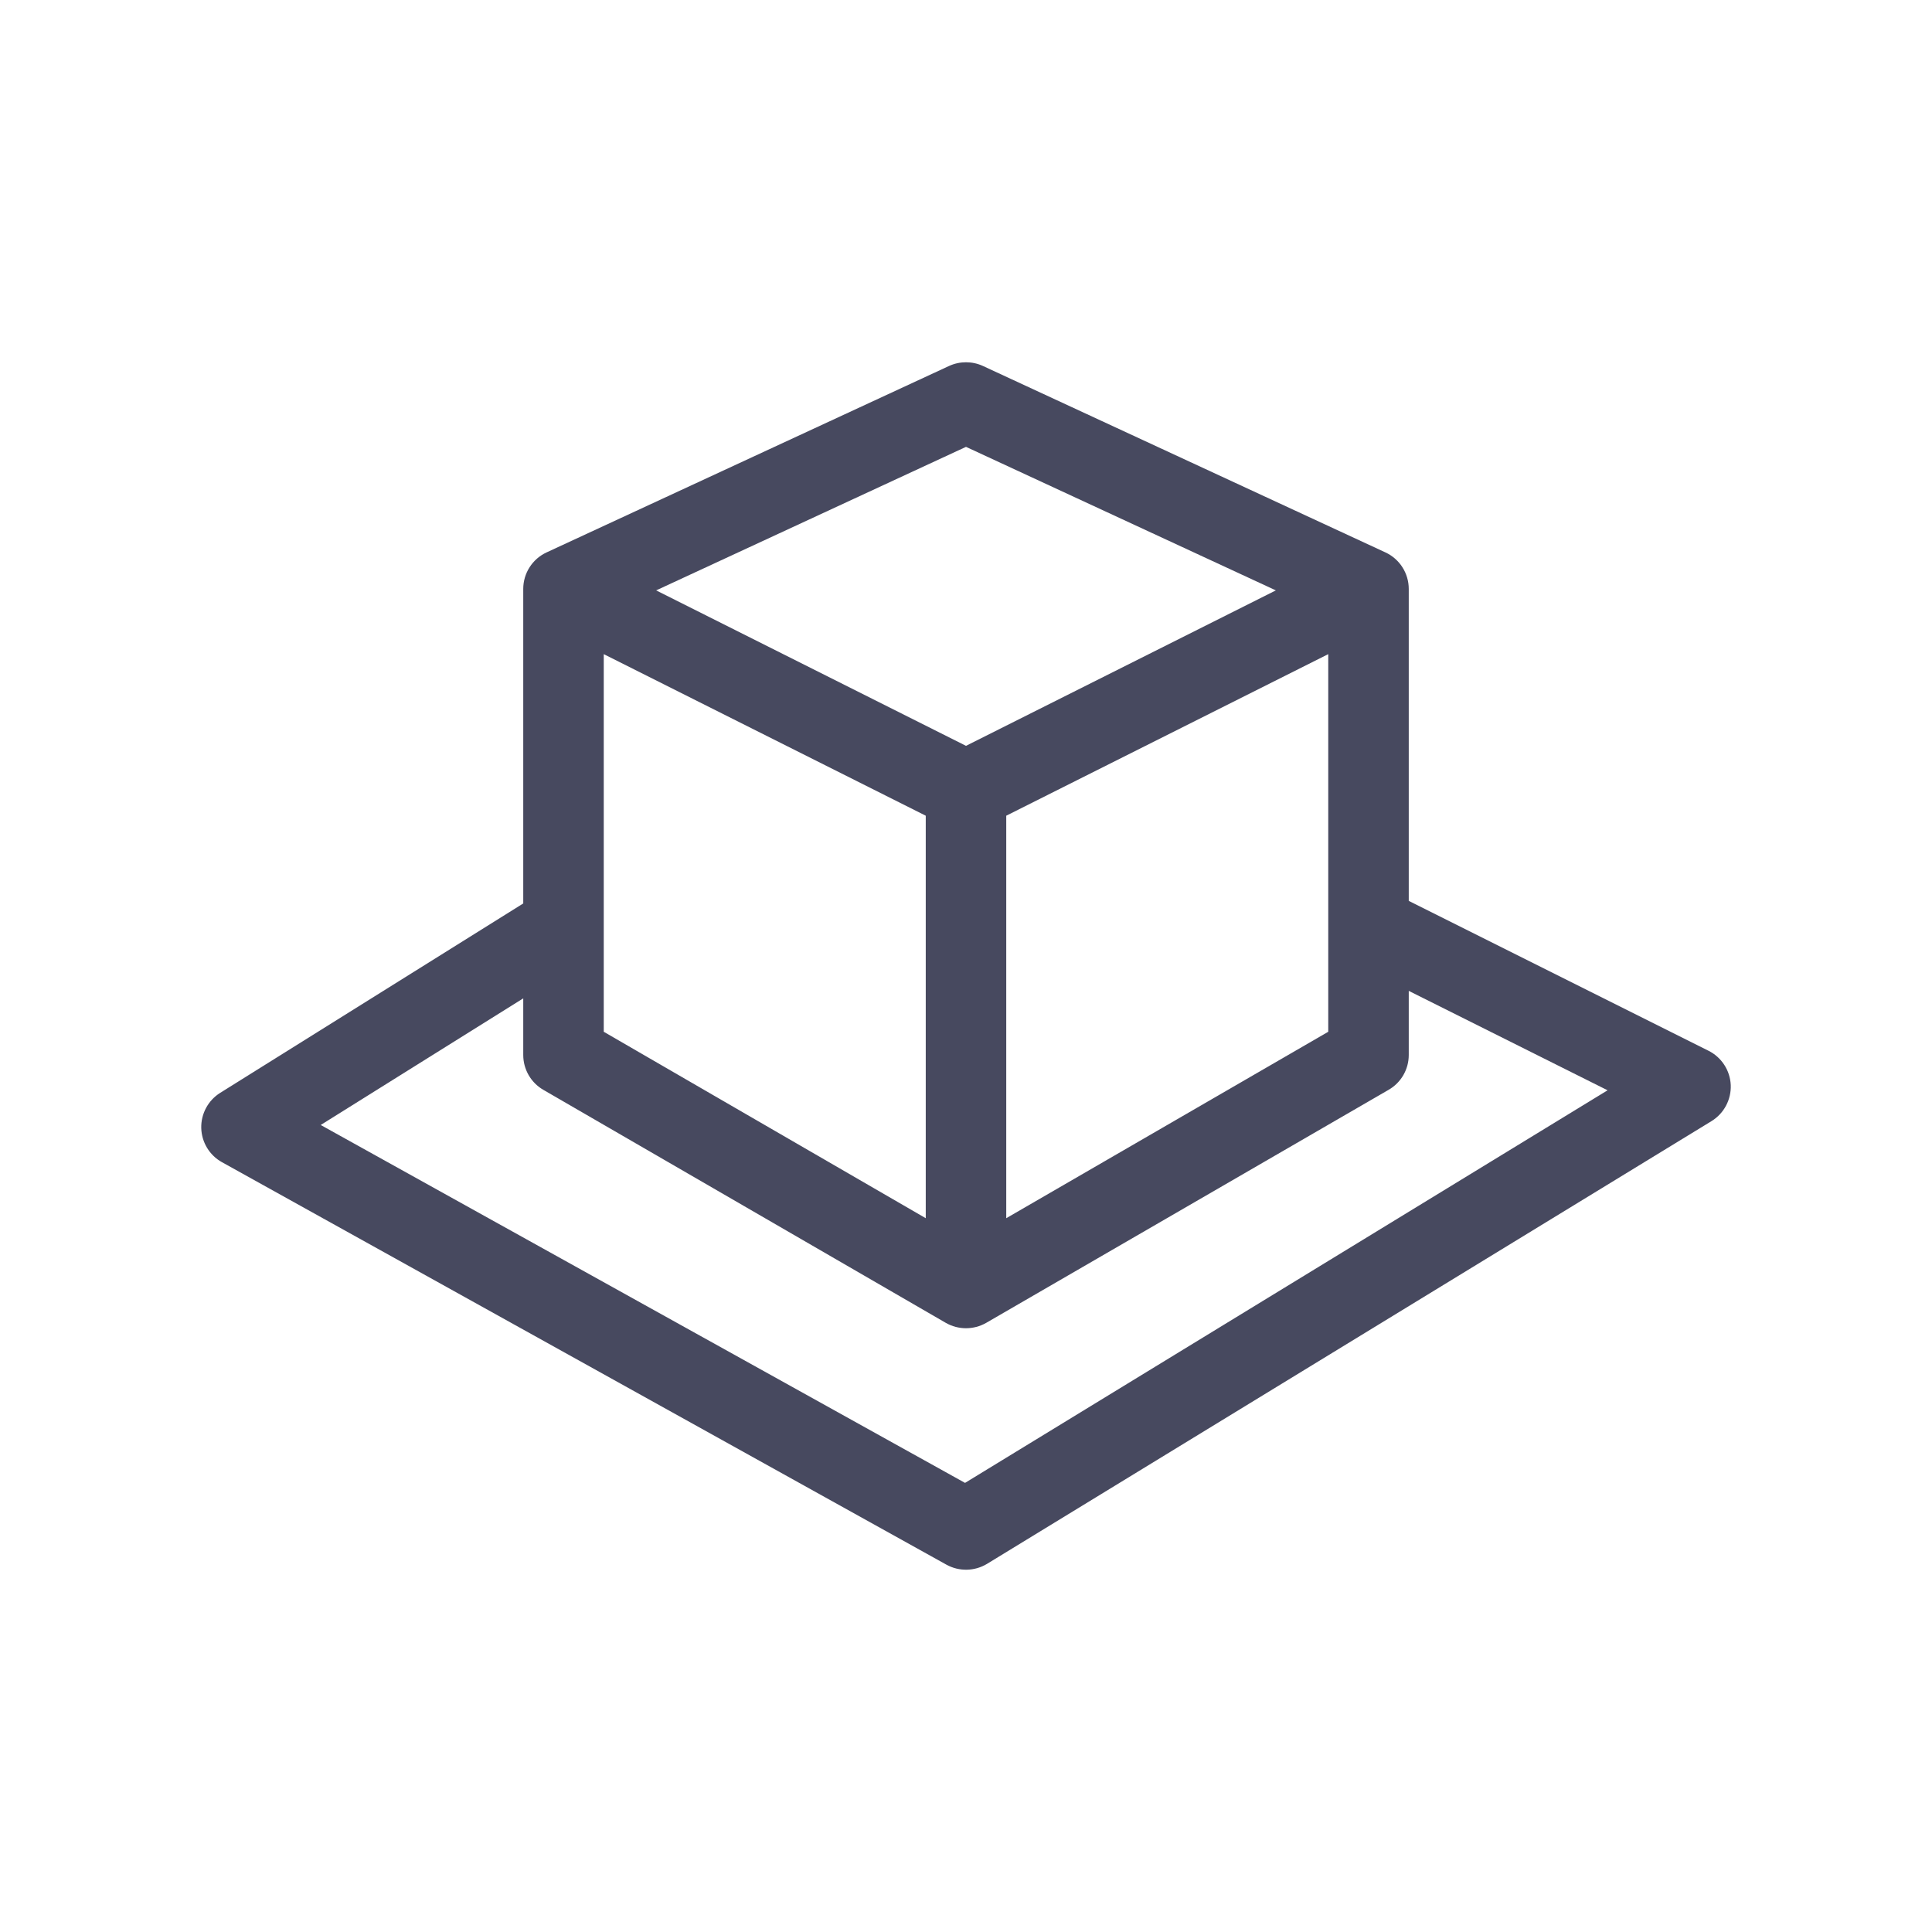
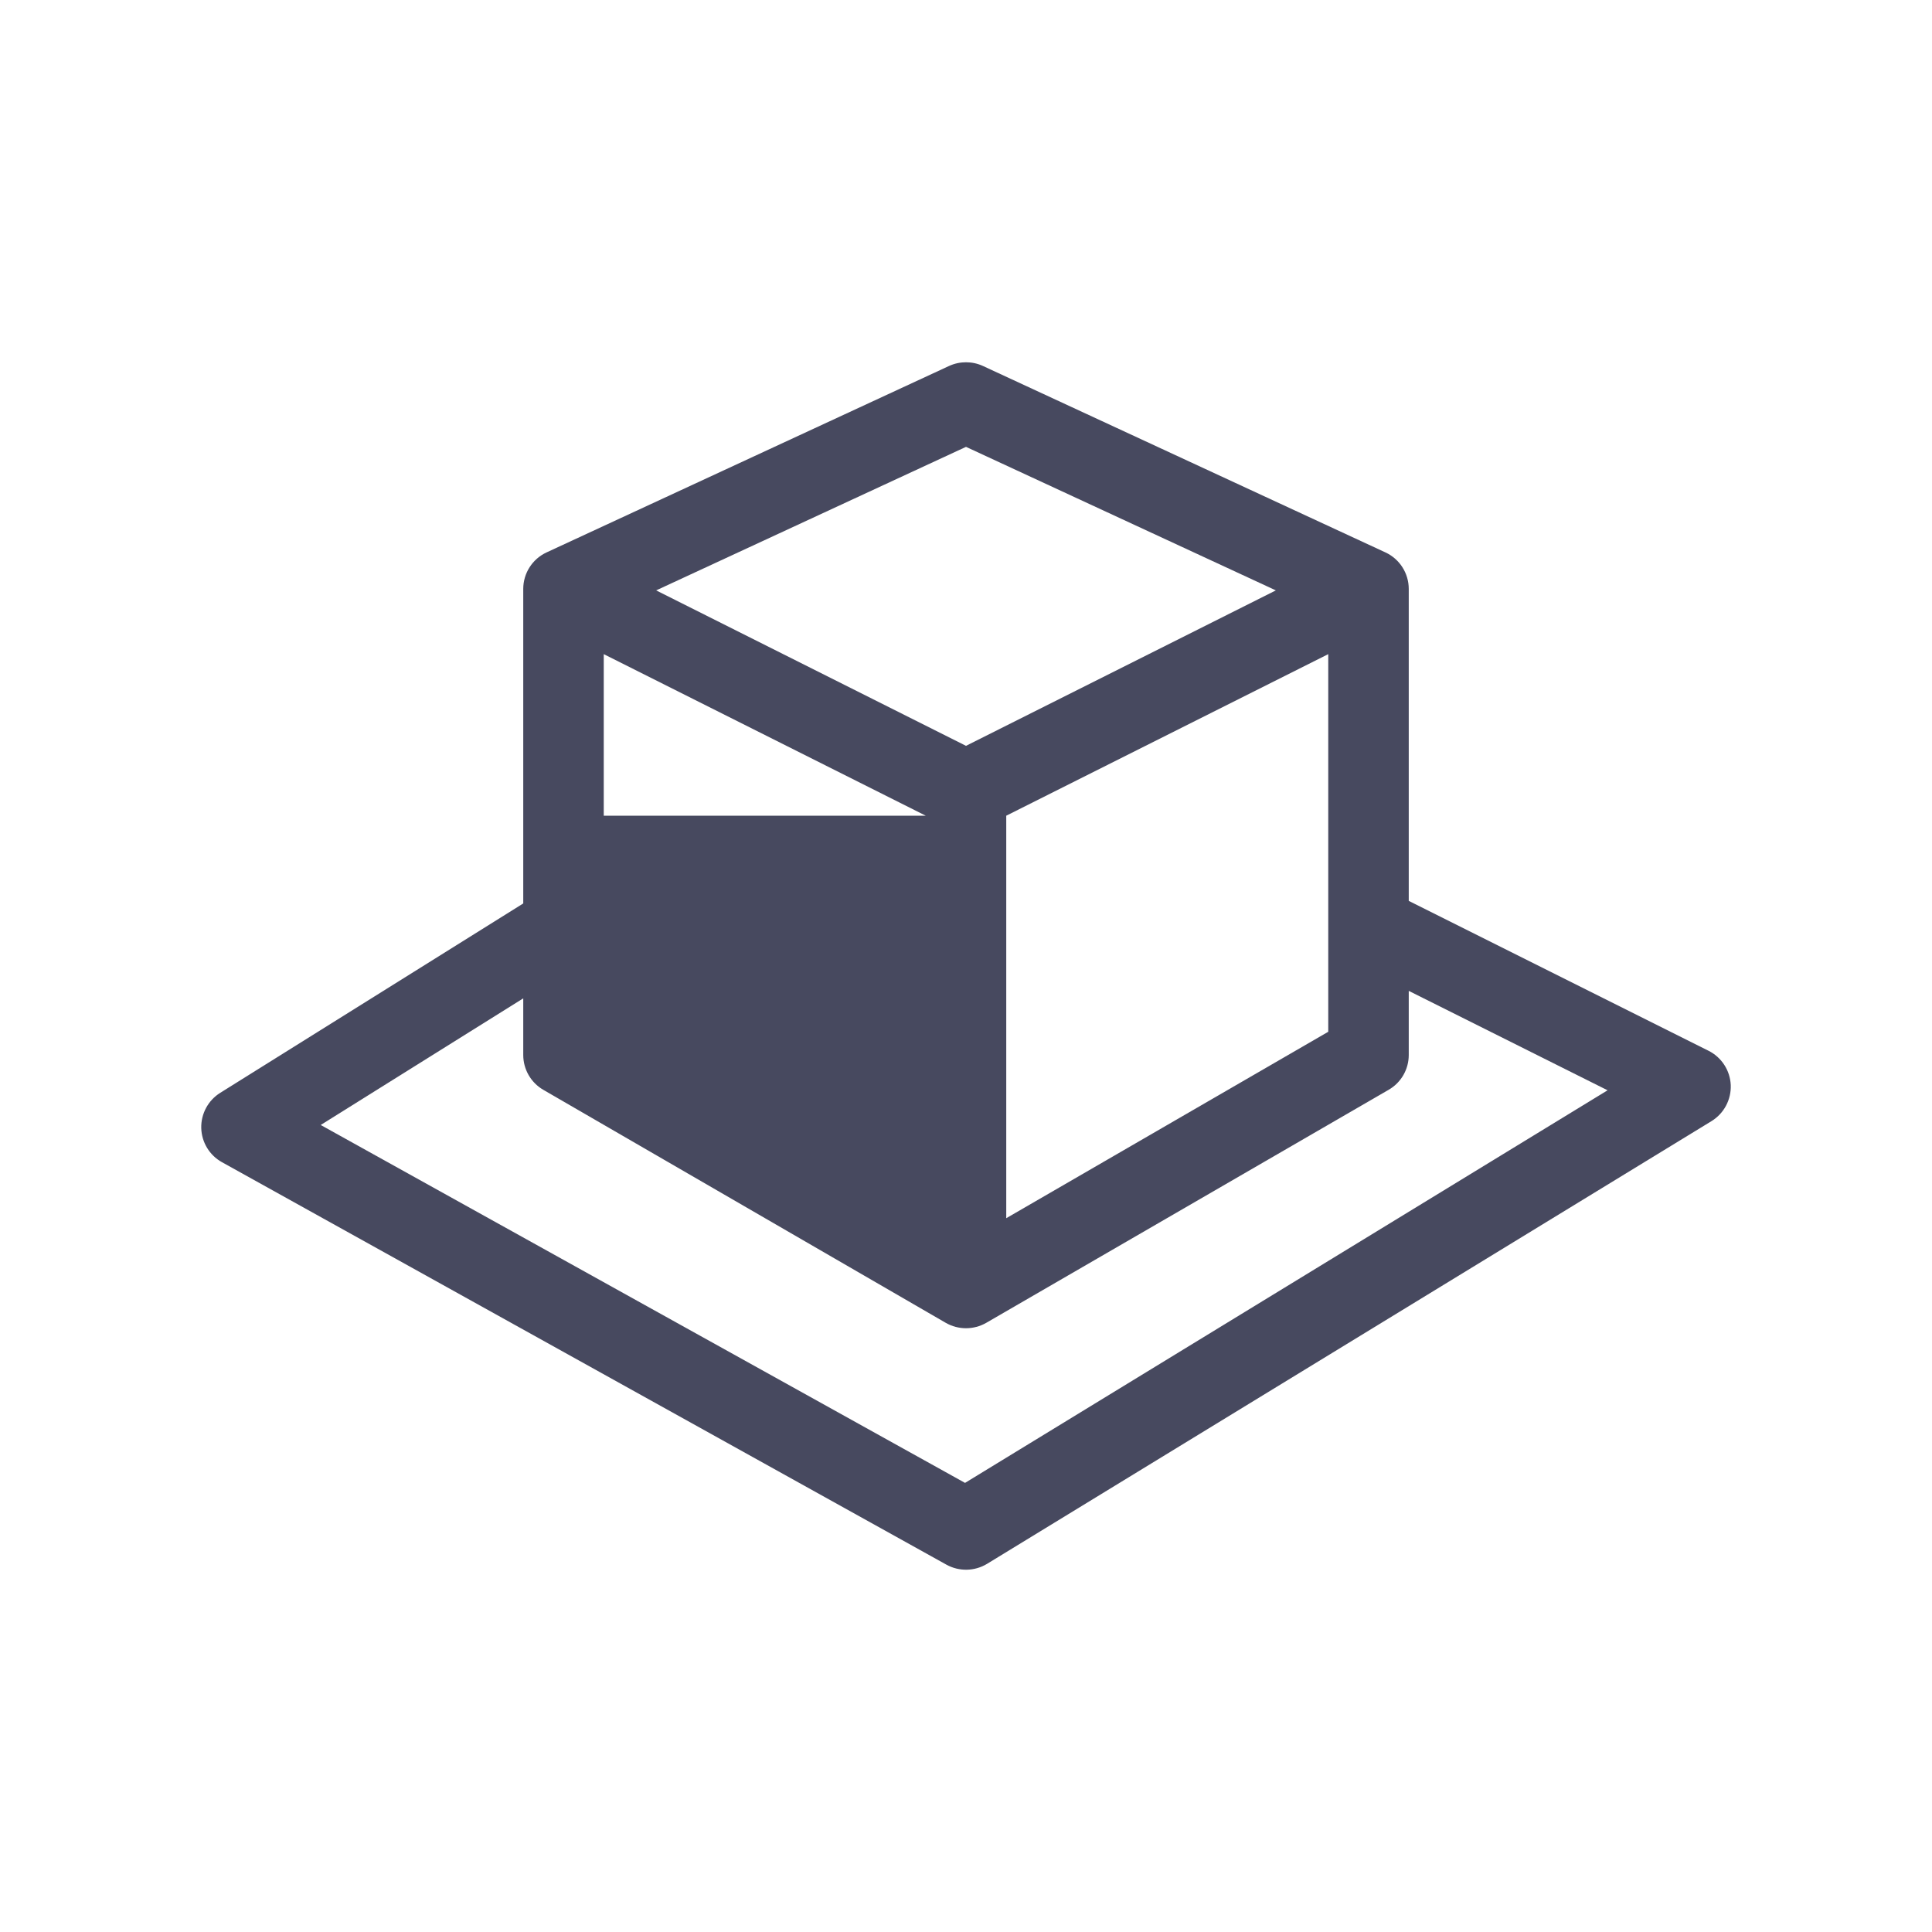
<svg xmlns="http://www.w3.org/2000/svg" width="800px" height="800px" viewBox="0 0 24 24" fill="none">
-   <path fill-rule="evenodd" clip-rule="evenodd" d="M12.21 4.546C12.077 4.485 11.923 4.485 11.79 4.546L6.79 6.862C6.613 6.944 6.5 7.121 6.5 7.316V11.223L2.735 13.576C2.585 13.67 2.496 13.836 2.5 14.013C2.505 14.19 2.602 14.351 2.757 14.437L11.757 19.437C11.915 19.524 12.107 19.52 12.261 19.427L21.261 13.927C21.416 13.832 21.507 13.66 21.5 13.479C21.492 13.297 21.386 13.134 21.224 13.053L17.5 11.191V7.316C17.5 7.121 17.387 6.944 17.21 6.862L12.21 4.546ZM17.5 12.309V13.105C17.5 13.284 17.405 13.449 17.25 13.538L12.251 16.433C12.096 16.522 11.904 16.522 11.749 16.433L6.749 13.538C6.595 13.449 6.5 13.284 6.5 13.105V12.402L3.984 13.975L11.988 18.421L19.97 13.544L17.5 12.309ZM11.5 10.133L7.5 8.126V12.817L11.5 15.133V10.133ZM16.5 12.817L12.5 15.133V10.133L16.5 8.126V12.817ZM15.849 7.334L12 9.265L8.151 7.334L12 5.551L15.849 7.334Z" fill="#47495F" />
+   <path fill-rule="evenodd" clip-rule="evenodd" d="M12.21 4.546C12.077 4.485 11.923 4.485 11.79 4.546L6.79 6.862C6.613 6.944 6.5 7.121 6.5 7.316V11.223L2.735 13.576C2.585 13.67 2.496 13.836 2.5 14.013C2.505 14.19 2.602 14.351 2.757 14.437L11.757 19.437C11.915 19.524 12.107 19.52 12.261 19.427L21.261 13.927C21.416 13.832 21.507 13.66 21.5 13.479C21.492 13.297 21.386 13.134 21.224 13.053L17.5 11.191V7.316C17.5 7.121 17.387 6.944 17.21 6.862L12.21 4.546ZM17.5 12.309V13.105C17.5 13.284 17.405 13.449 17.25 13.538L12.251 16.433C12.096 16.522 11.904 16.522 11.749 16.433L6.749 13.538C6.595 13.449 6.5 13.284 6.5 13.105V12.402L3.984 13.975L11.988 18.421L19.97 13.544L17.5 12.309ZM11.5 10.133L7.5 8.126V12.817V10.133ZM16.5 12.817L12.5 15.133V10.133L16.5 8.126V12.817ZM15.849 7.334L12 9.265L8.151 7.334L12 5.551L15.849 7.334Z" fill="#47495F" />
</svg>